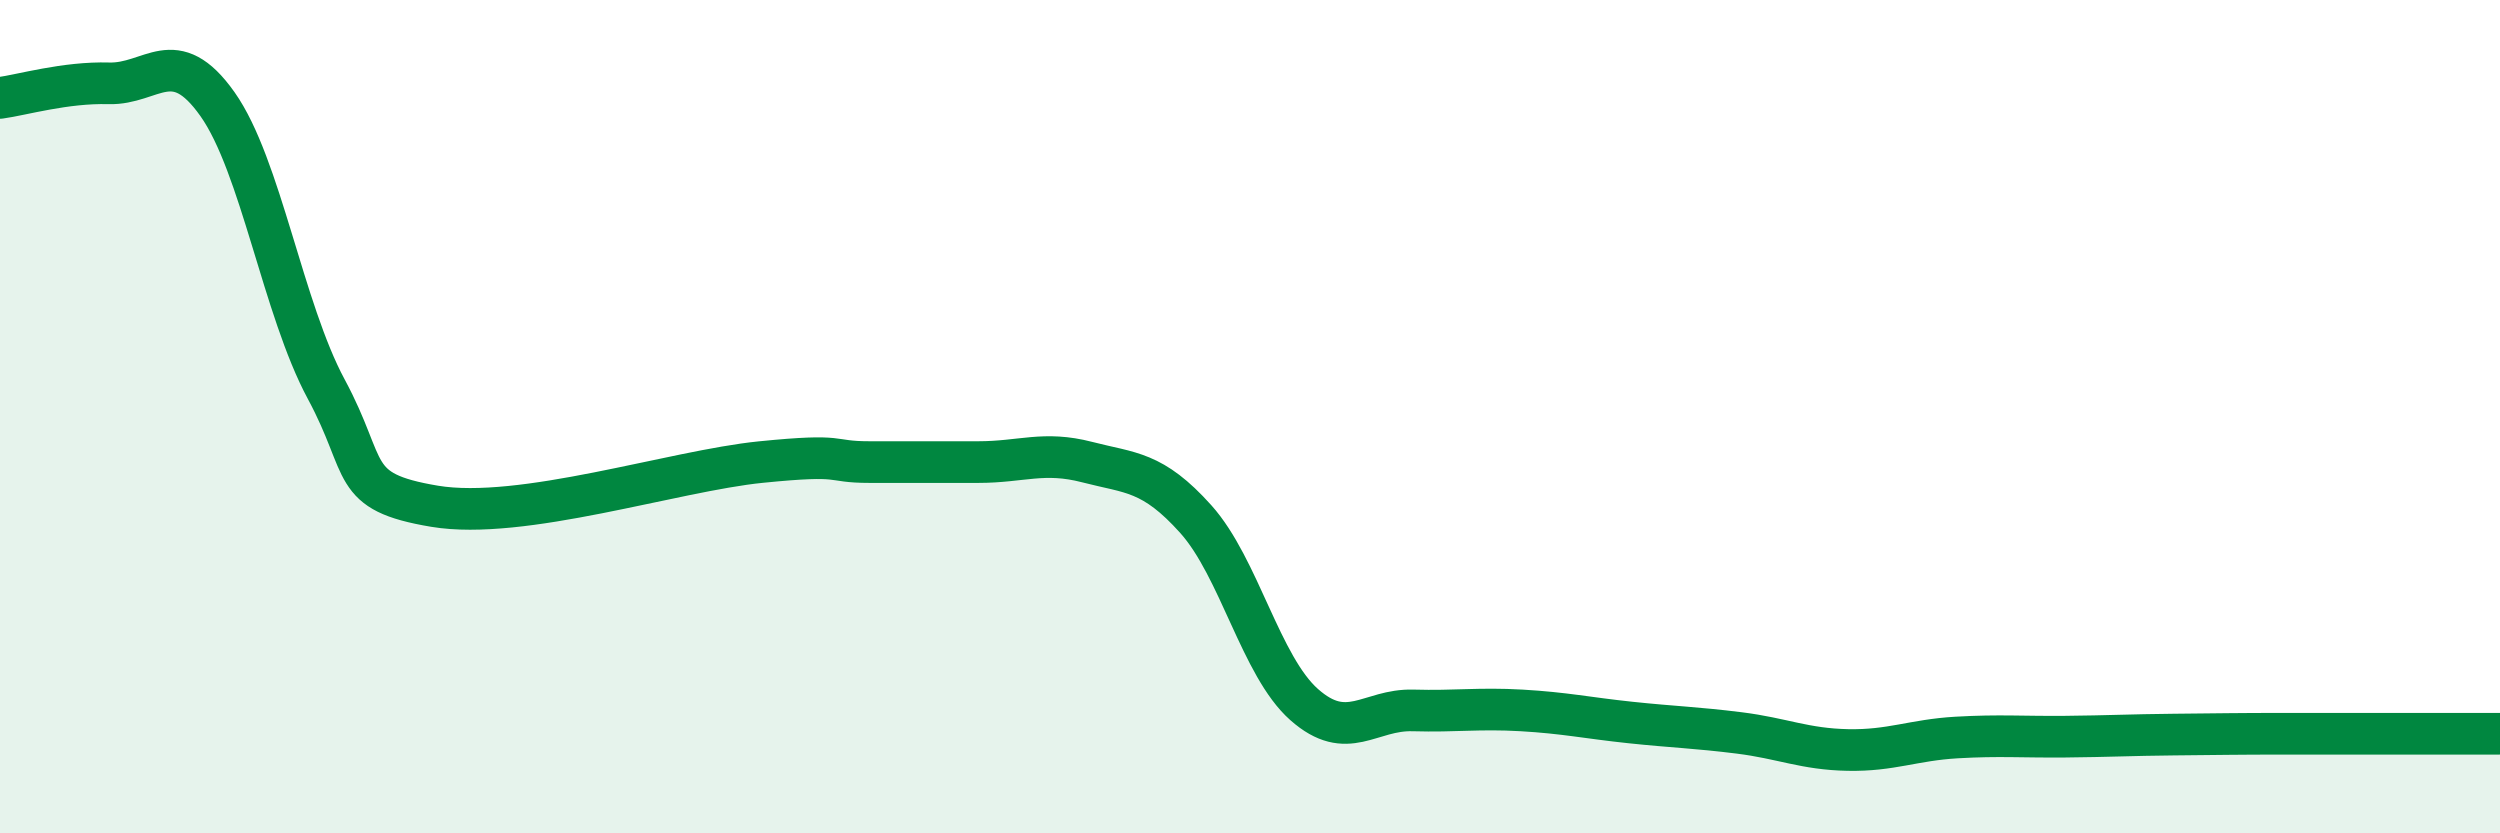
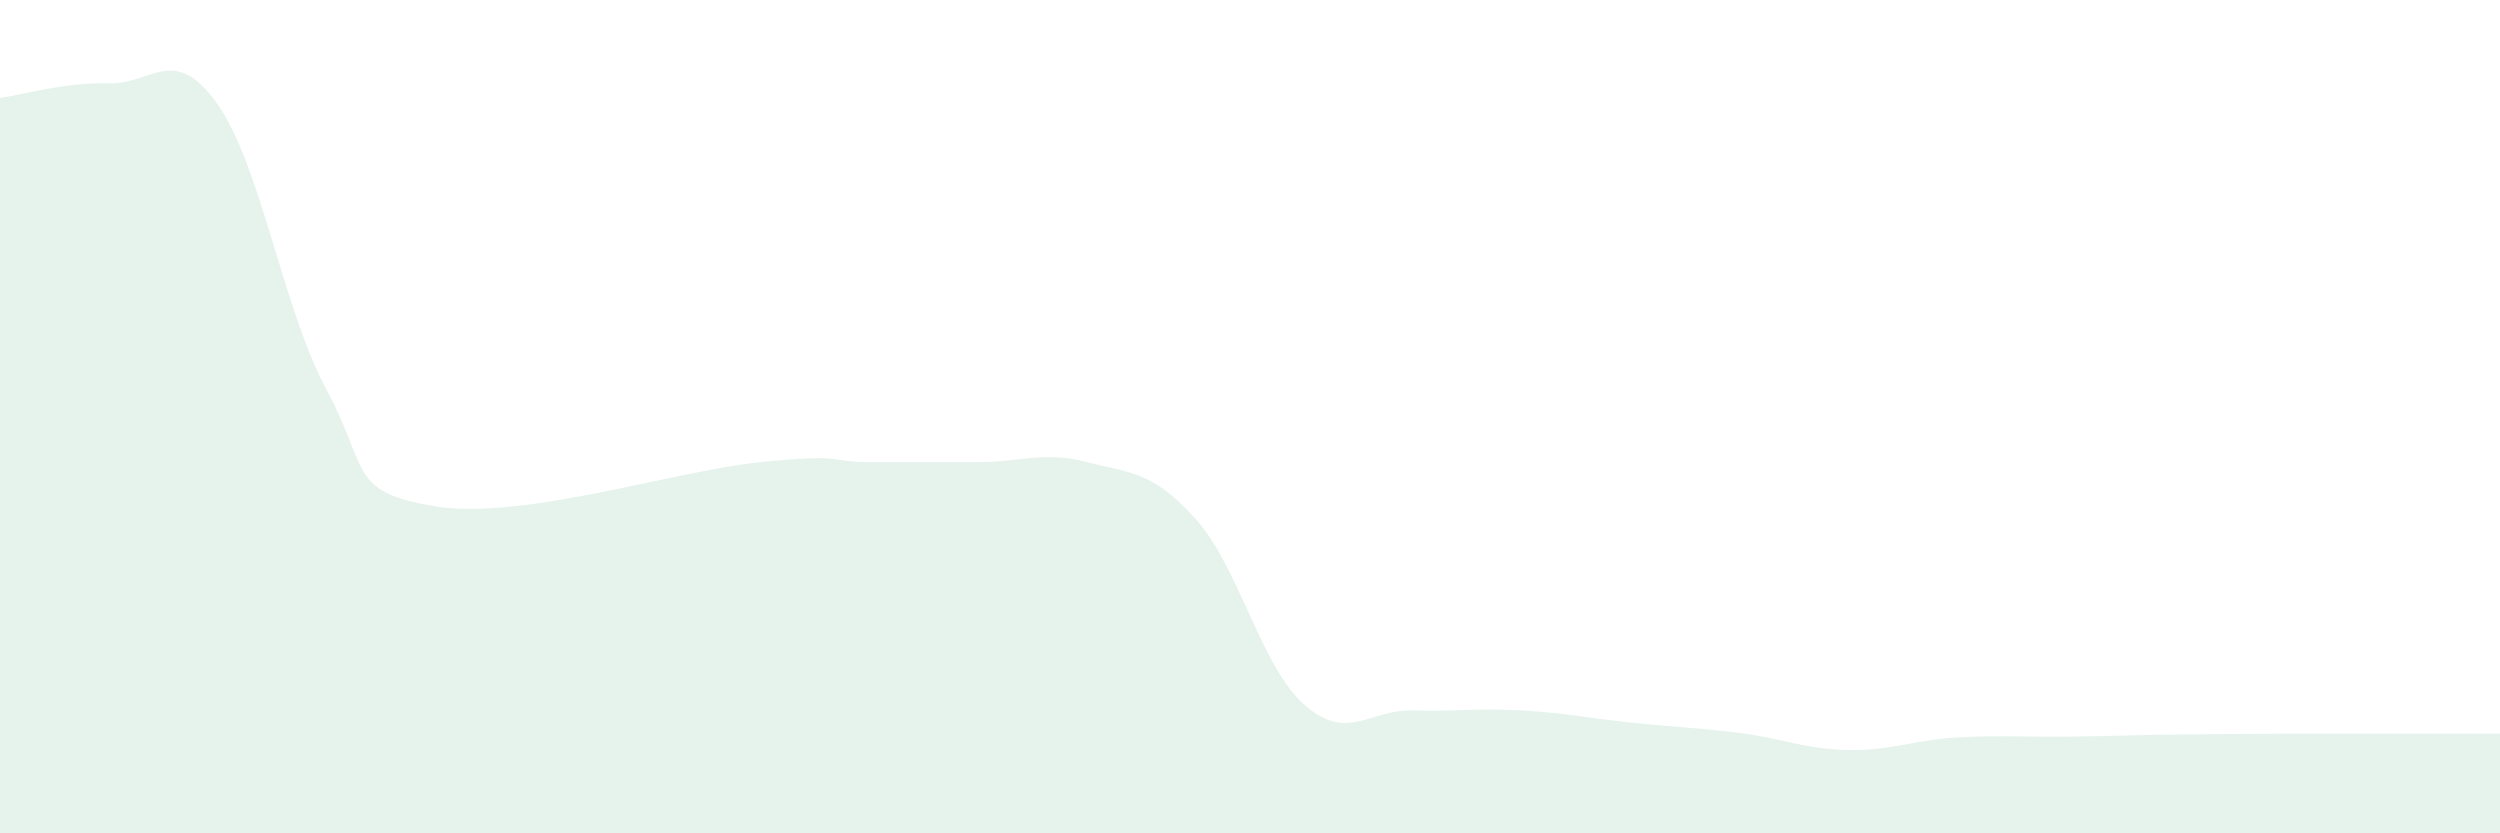
<svg xmlns="http://www.w3.org/2000/svg" width="60" height="20" viewBox="0 0 60 20">
  <path d="M 0,2.35 C 0.52,2.28 1.57,1.97 2.61,2 C 3.65,2.03 4.18,1.03 5.22,2.5 C 6.26,3.97 6.79,7.41 7.83,9.34 C 8.87,11.27 8.34,11.8 10.43,12.15 C 12.52,12.5 16.17,11.3 18.26,11.09 C 20.35,10.88 19.83,11.09 20.87,11.09 C 21.91,11.09 22.44,11.09 23.48,11.09 C 24.52,11.09 25.05,10.82 26.09,11.09 C 27.13,11.36 27.66,11.3 28.7,12.46 C 29.74,13.62 30.26,15.99 31.3,16.91 C 32.34,17.83 32.87,17.02 33.91,17.05 C 34.95,17.08 35.48,16.99 36.52,17.05 C 37.56,17.11 38.09,17.23 39.13,17.34 C 40.17,17.45 40.7,17.46 41.74,17.59 C 42.78,17.72 43.31,17.98 44.35,18 C 45.39,18.02 45.92,17.76 46.96,17.7 C 48,17.64 48.53,17.69 49.57,17.68 C 50.61,17.67 51.13,17.64 52.17,17.63 C 53.21,17.62 53.74,17.61 54.78,17.61 C 55.82,17.61 56.35,17.61 57.39,17.61 C 58.43,17.61 59.48,17.61 60,17.61L60 20L0 20Z" fill="#008740" opacity="0.1" stroke-linecap="round" stroke-linejoin="round" />
-   <path d="M 0,2.35 C 0.52,2.28 1.57,1.97 2.61,2 C 3.65,2.03 4.18,1.03 5.22,2.5 C 6.26,3.97 6.79,7.41 7.83,9.34 C 8.87,11.27 8.34,11.8 10.43,12.15 C 12.52,12.5 16.17,11.3 18.26,11.09 C 20.35,10.88 19.83,11.09 20.87,11.09 C 21.91,11.09 22.44,11.09 23.48,11.09 C 24.52,11.09 25.05,10.82 26.09,11.09 C 27.13,11.36 27.66,11.3 28.7,12.46 C 29.74,13.62 30.26,15.99 31.3,16.91 C 32.34,17.83 32.87,17.02 33.91,17.05 C 34.95,17.08 35.48,16.99 36.52,17.05 C 37.56,17.11 38.09,17.23 39.13,17.34 C 40.17,17.45 40.7,17.46 41.74,17.59 C 42.78,17.72 43.31,17.98 44.35,18 C 45.39,18.02 45.92,17.76 46.96,17.7 C 48,17.64 48.53,17.69 49.57,17.68 C 50.61,17.67 51.13,17.64 52.17,17.63 C 53.21,17.62 53.74,17.61 54.78,17.61 C 55.82,17.61 56.35,17.61 57.39,17.61 C 58.43,17.61 59.48,17.61 60,17.61" stroke="#008740" stroke-width="1" fill="none" stroke-linecap="round" stroke-linejoin="round" />
</svg>